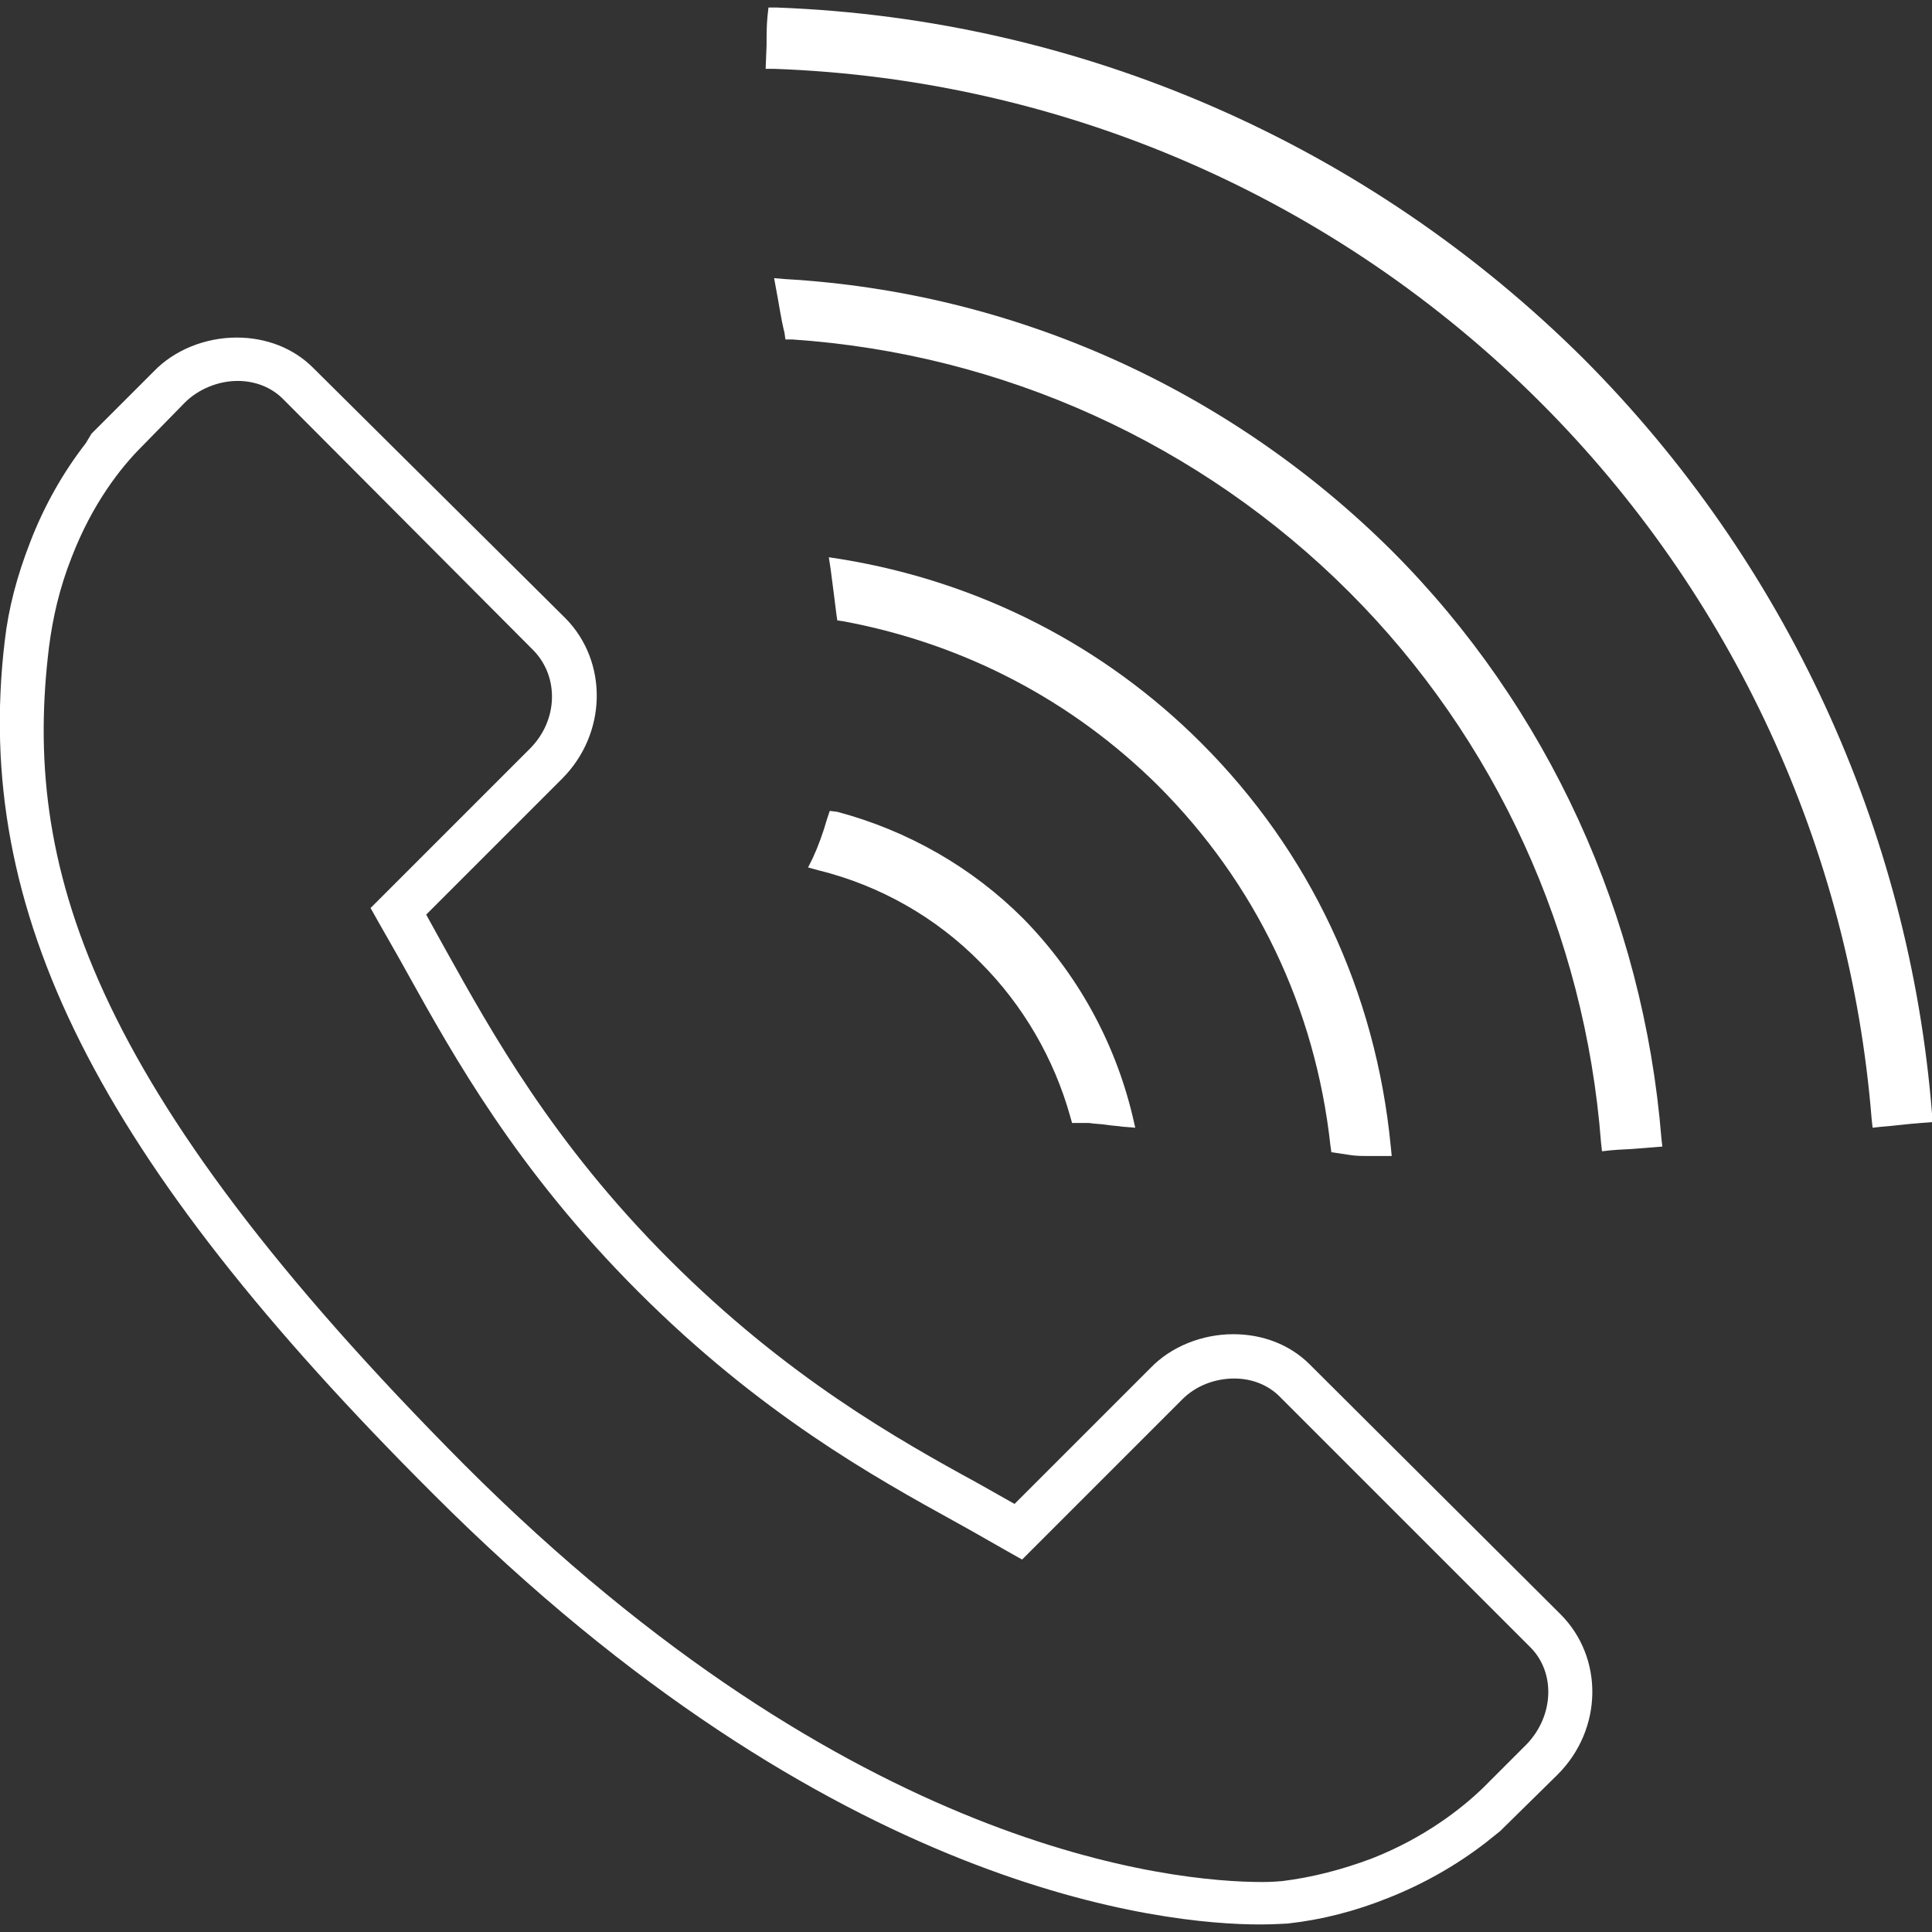
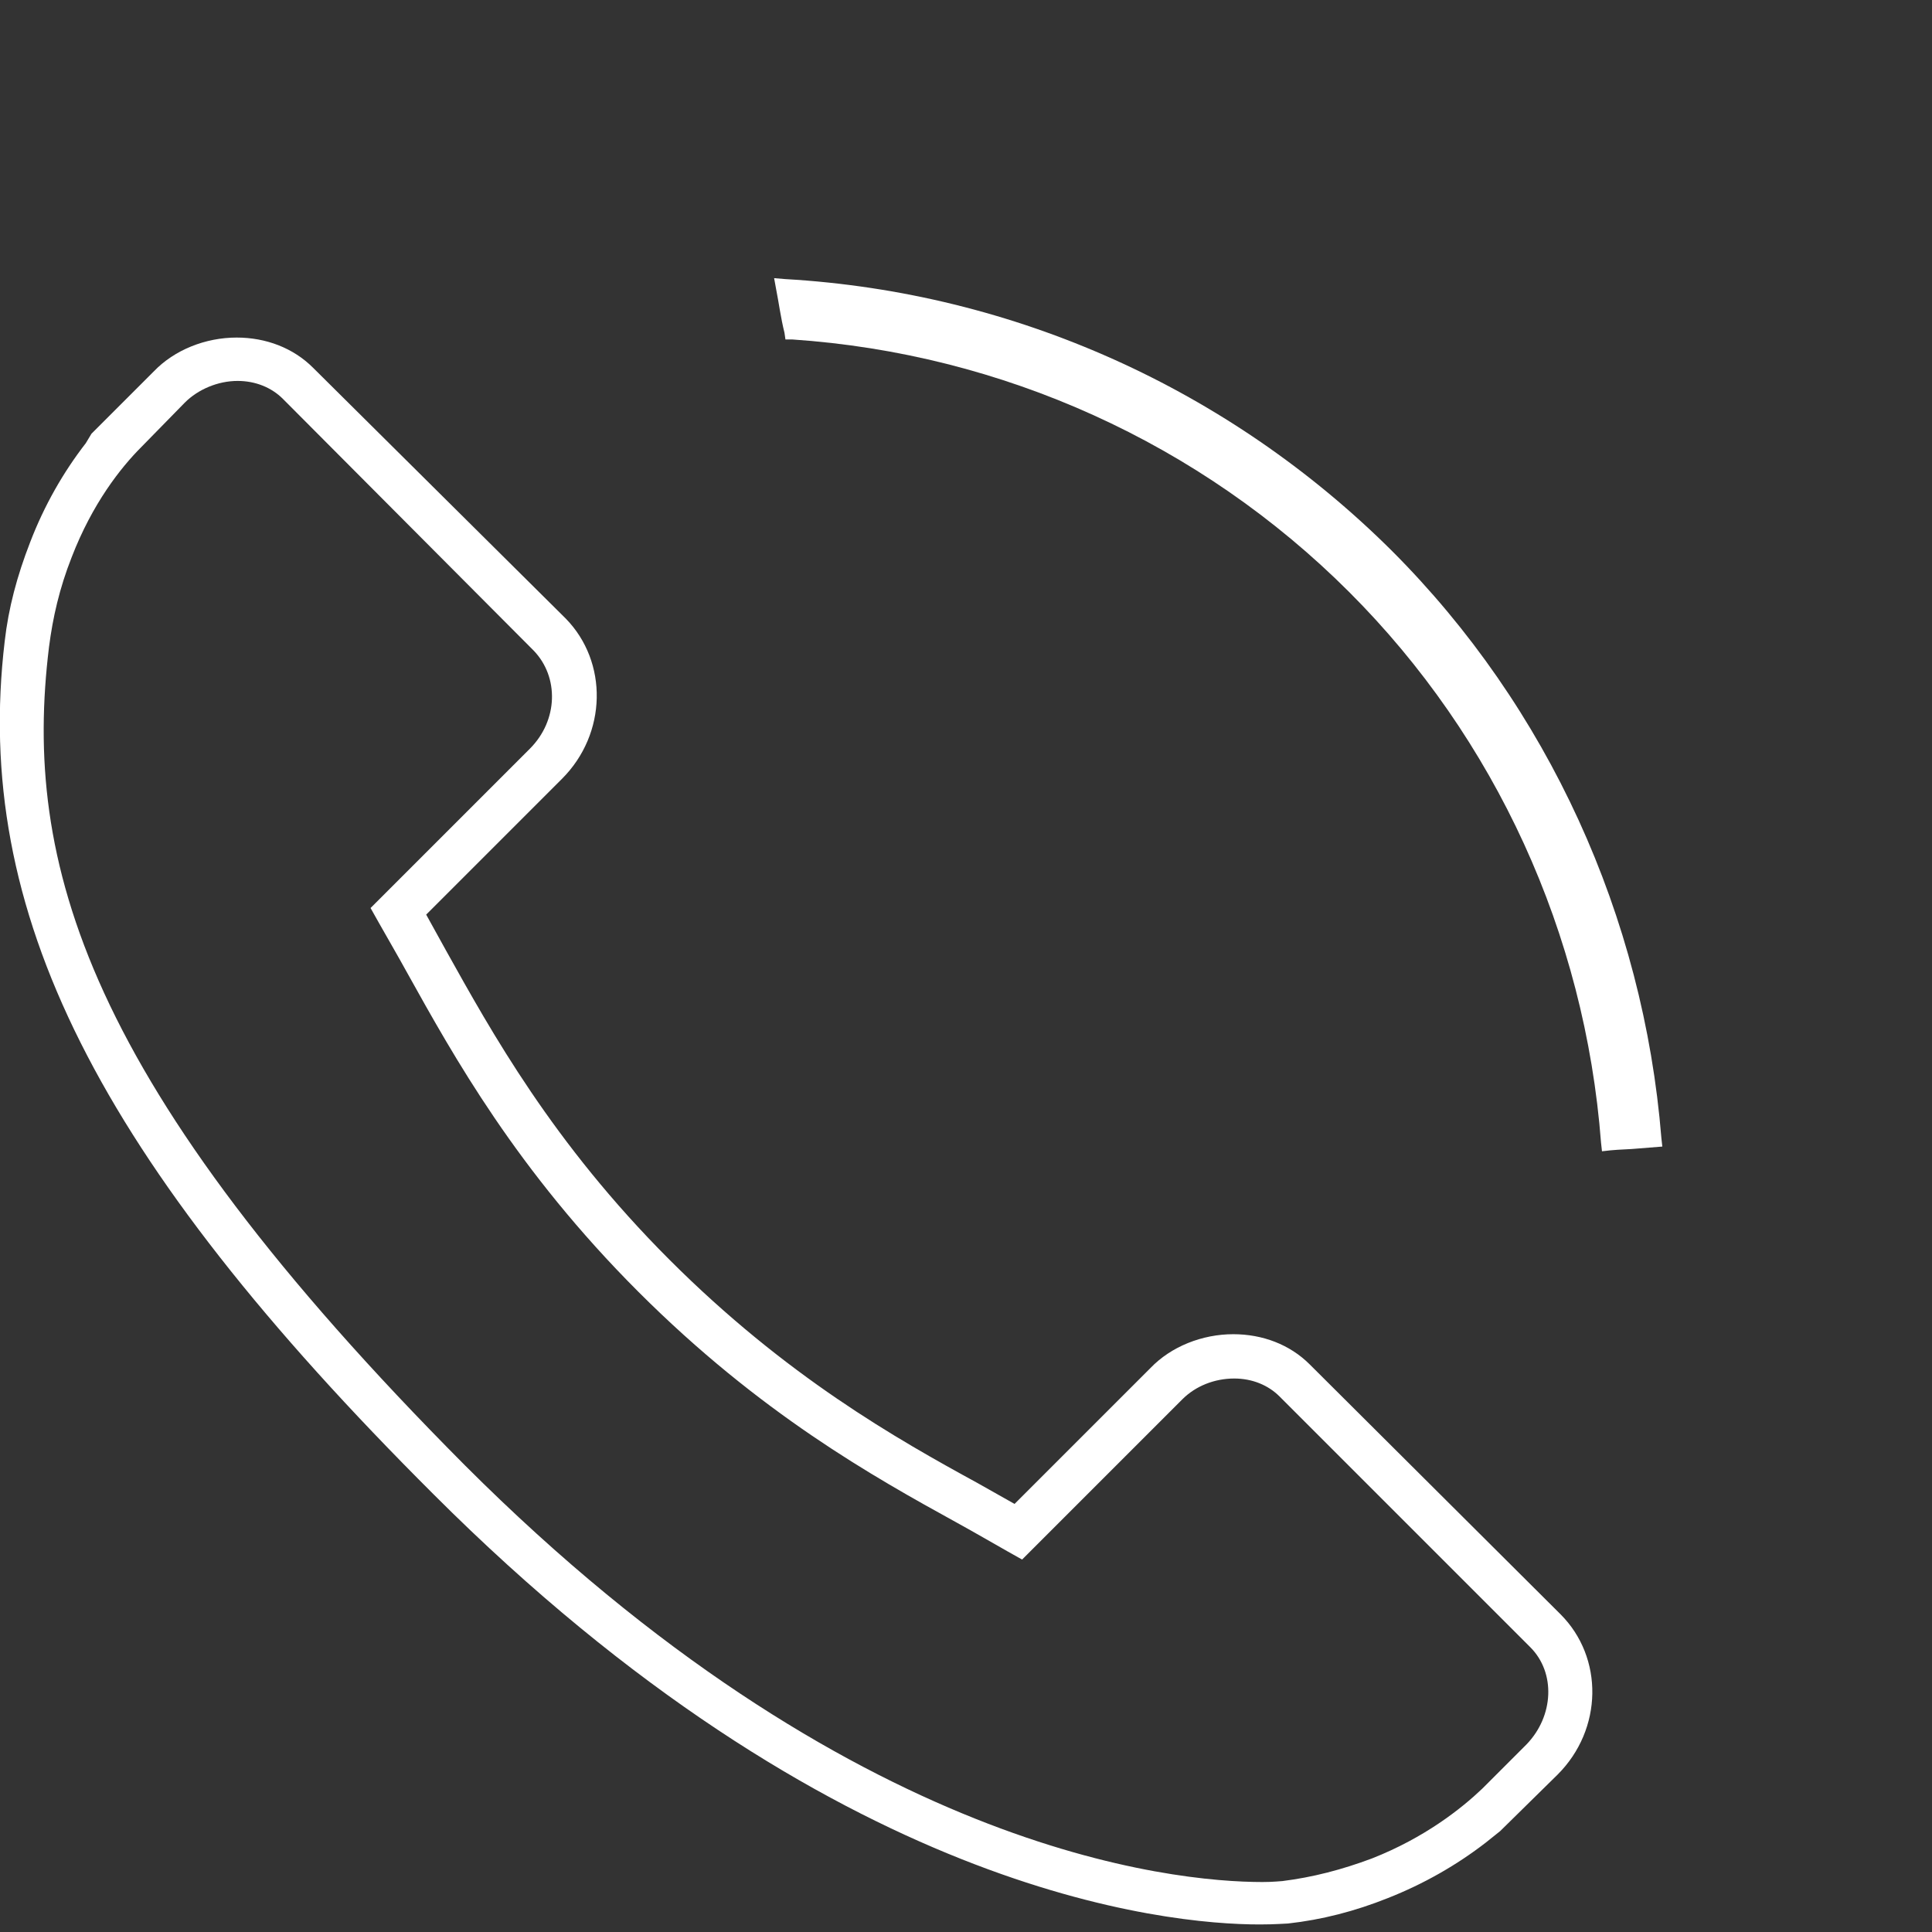
<svg xmlns="http://www.w3.org/2000/svg" version="1.1" id="Capa_1" x="0px" y="0px" viewBox="0 0 204.9 204.9" style="enable-background:new 0 0 204.9 204.9;" xml:space="preserve">
  <rect x="0" y="0" width="204.9" height="204.9" fill="#333333" stroke="none" />
  <style type="text/css"> .st0{fill:#FFFFFF;} </style>
  <g>
    <g>
      <path class="st0" d="M138.9,144.7c-2.1-2.1-5-3.2-8.1-3.2c-3.3,0-6.6,1.3-8.8,3.6l-14.4,14.4l-3.9-2.2 c-8.6-4.7-20.3-11.3-32.7-23.7c-12.4-12.4-18.9-24.2-23.7-32.8l-2.1-3.8l14.4-14.4c4.8-4.8,4.9-12.4,0.4-17L33.2,39 c-2.1-2.1-5-3.2-8.1-3.2c-3.3,0-6.6,1.3-8.8,3.6L9.7,46l-0.6,1c-2.4,3.1-4.4,6.6-5.9,10.5C1.8,61.1,0.9,64.5,0.5,68 c-3.4,28.6,9.7,54.8,45.5,90.5c42.3,42.3,77.7,45.6,87.6,45.6c1.7,0,2.7-0.1,3-0.1c3.6-0.4,7.1-1.3,10.6-2.7 c3.8-1.5,7.3-3.5,10.4-5.9l1.5-1.2l6.1-6c4.8-4.8,4.9-12.4,0.3-17L138.9,144.7z M161.9,185l-4.7,4.7c-2.2,2.1-6.1,5.2-11.7,7.4 c-3.2,1.2-6.3,2-9.5,2.4c-0.2,0-0.9,0.1-2.1,0.1c-9.5,0-43.6-3.2-84.6-44.2C8.9,114.8,2.4,91.4,5.2,68.6c0.4-3.1,1.1-6.2,2.4-9.5 c2.2-5.7,5.2-9.5,7.4-11.7l4.6-4.7c1.4-1.4,3.5-2.3,5.6-2.3c1.9,0,3.6,0.7,4.8,1.9L56.6,69c2.7,2.8,2.6,7.4-0.4,10.4L39.6,96 l-0.3,0.3l0.9,1.6c0.9,1.6,1.9,3.3,3,5.3c4.9,8.8,11.6,20.9,24.5,33.8c12.9,12.9,24.9,19.6,33.8,24.5c2,1.1,3.7,2.1,5.3,3l1.6,0.9 l17-17c1.4-1.4,3.4-2.2,5.5-2.2c1.9,0,3.6,0.7,4.8,1.9l26.6,26.6C165,177.4,164.8,182,161.9,185z" />
-       <path class="st0" d="M86.2,91l-0.5,1l1.1,0.3c6.5,1.6,12.5,5,17.2,9.8c4.5,4.5,7.8,10.2,9.5,16.3l0.2,0.7l1,0c0.3,0,0.5,0,0.8,0 c0.6,0.1,1.3,0.1,1.9,0.2c0.6,0.1,1.1,0.1,1.7,0.2l1.3,0.1l-0.3-1.3c-1.9-7.9-5.9-15.1-11.6-20.9c-5.4-5.4-12.2-9.3-19.7-11.3 L88,86l-0.3,0.9C87.3,88.3,86.8,89.7,86.2,91z" />
-       <path class="st0" d="M88.7,65.1l0.1,0.7l0.7,0.1c12.8,2.4,24.2,8.4,33.3,17.4c10.4,10.4,16.7,23.6,18.3,38.2l0.1,0.7l2,0.3 c0.6,0.1,1.3,0.1,1.9,0.1c0.5,0,1,0,1.4,0l1.1,0l-0.1-1c-1.6-16.5-8.6-31.3-20.1-42.8c-10.3-10.3-23.5-17.1-38.2-19.5l-1.3-0.2 l0.2,1.3C88.3,61.9,88.5,63.5,88.7,65.1z" />
      <path class="st0" d="M147.6,58.4c-17.2-17.1-40-27.4-64.3-28.8l-1.2-0.1l0.2,1.1c0.3,1.5,0.5,3.1,0.9,4.7l0.1,0.7l0.7,0 c22.3,1.5,43.3,11,59.1,26.8c15.5,15.5,25,36.2,26.7,58.4l0.1,0.9l0.9-0.1c1-0.1,2-0.1,3-0.2l2.5-0.2l-0.1-0.9 C174.3,97.2,164.2,75,147.6,58.4z" />
-       <path class="st0" d="M204.9,118.1c-2.4-30.2-15.6-58.6-36.9-80C145.1,15.3,114.7,2,82.4,0.8l-0.9,0l-0.1,0.9c-0.1,1-0.1,2-0.1,3.1 l-0.1,2.5l0.9,0c30.7,1.1,59.6,13.7,81.3,35.4c20.3,20.3,32.8,47.3,35.1,76l0.1,0.9l0.9-0.1c1.4-0.1,2.8-0.3,4.2-0.4l1.3-0.1 L204.9,118.1z" />
    </g>
  </g>
</svg>